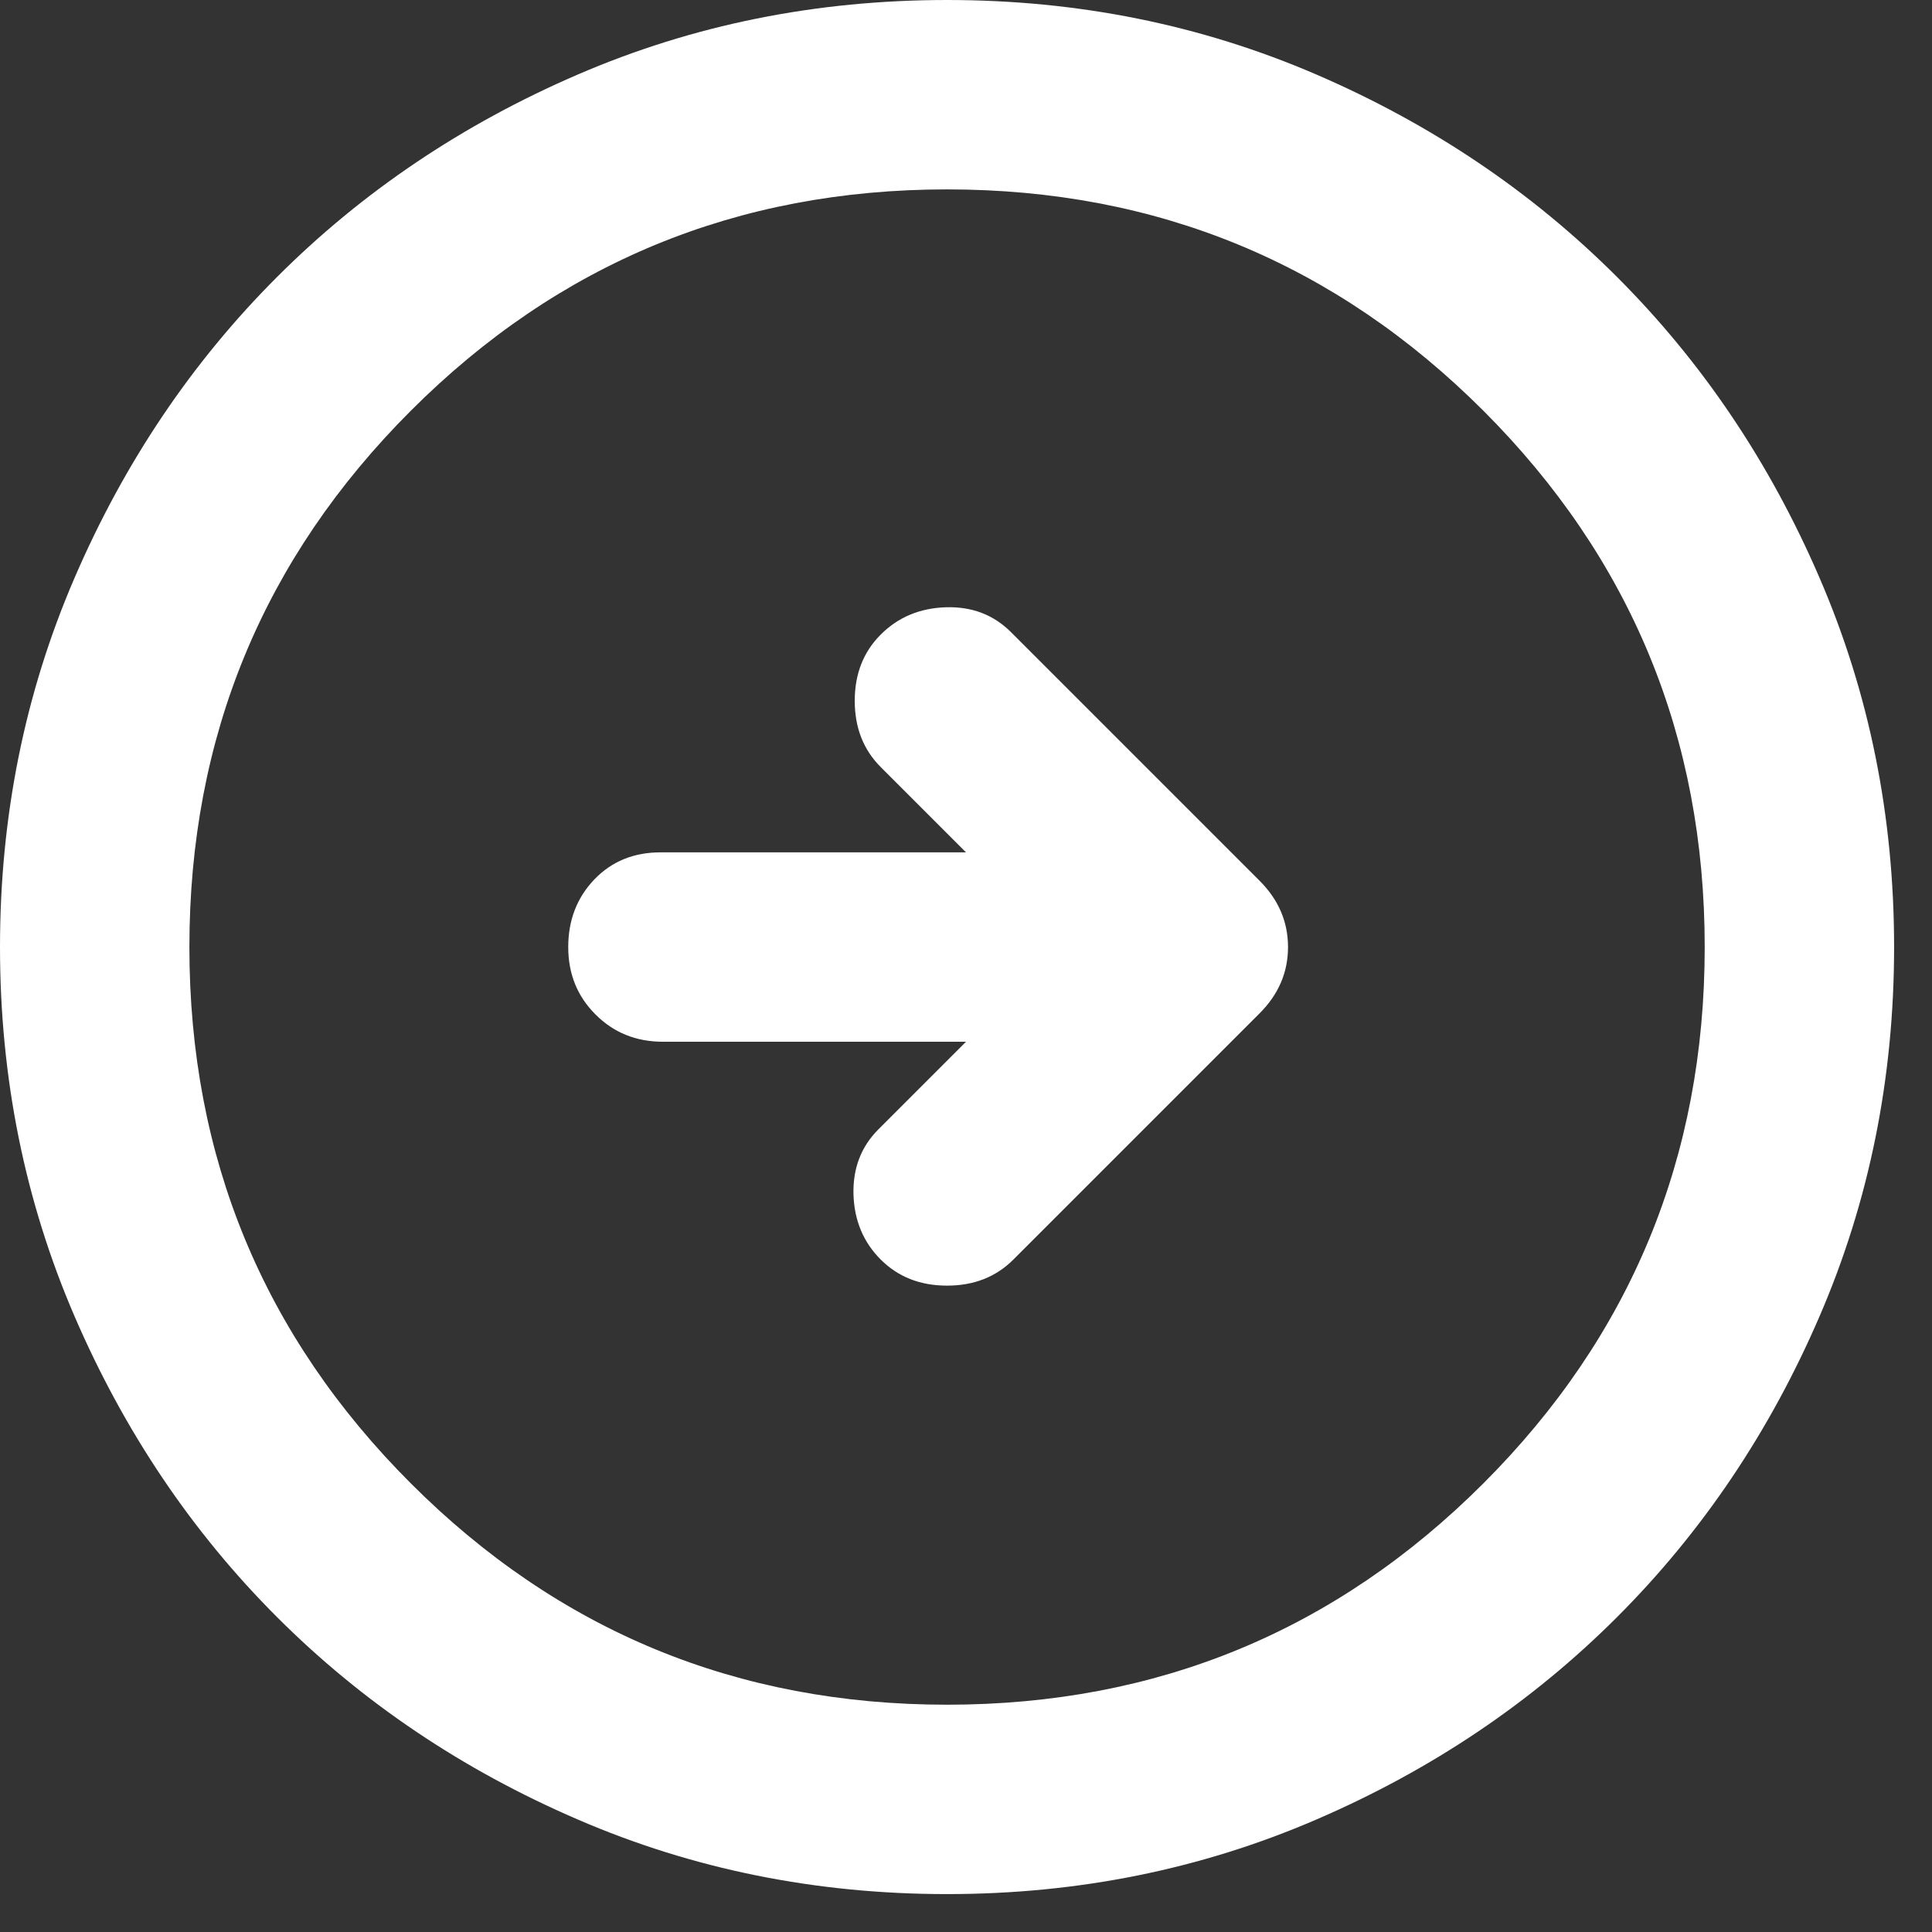
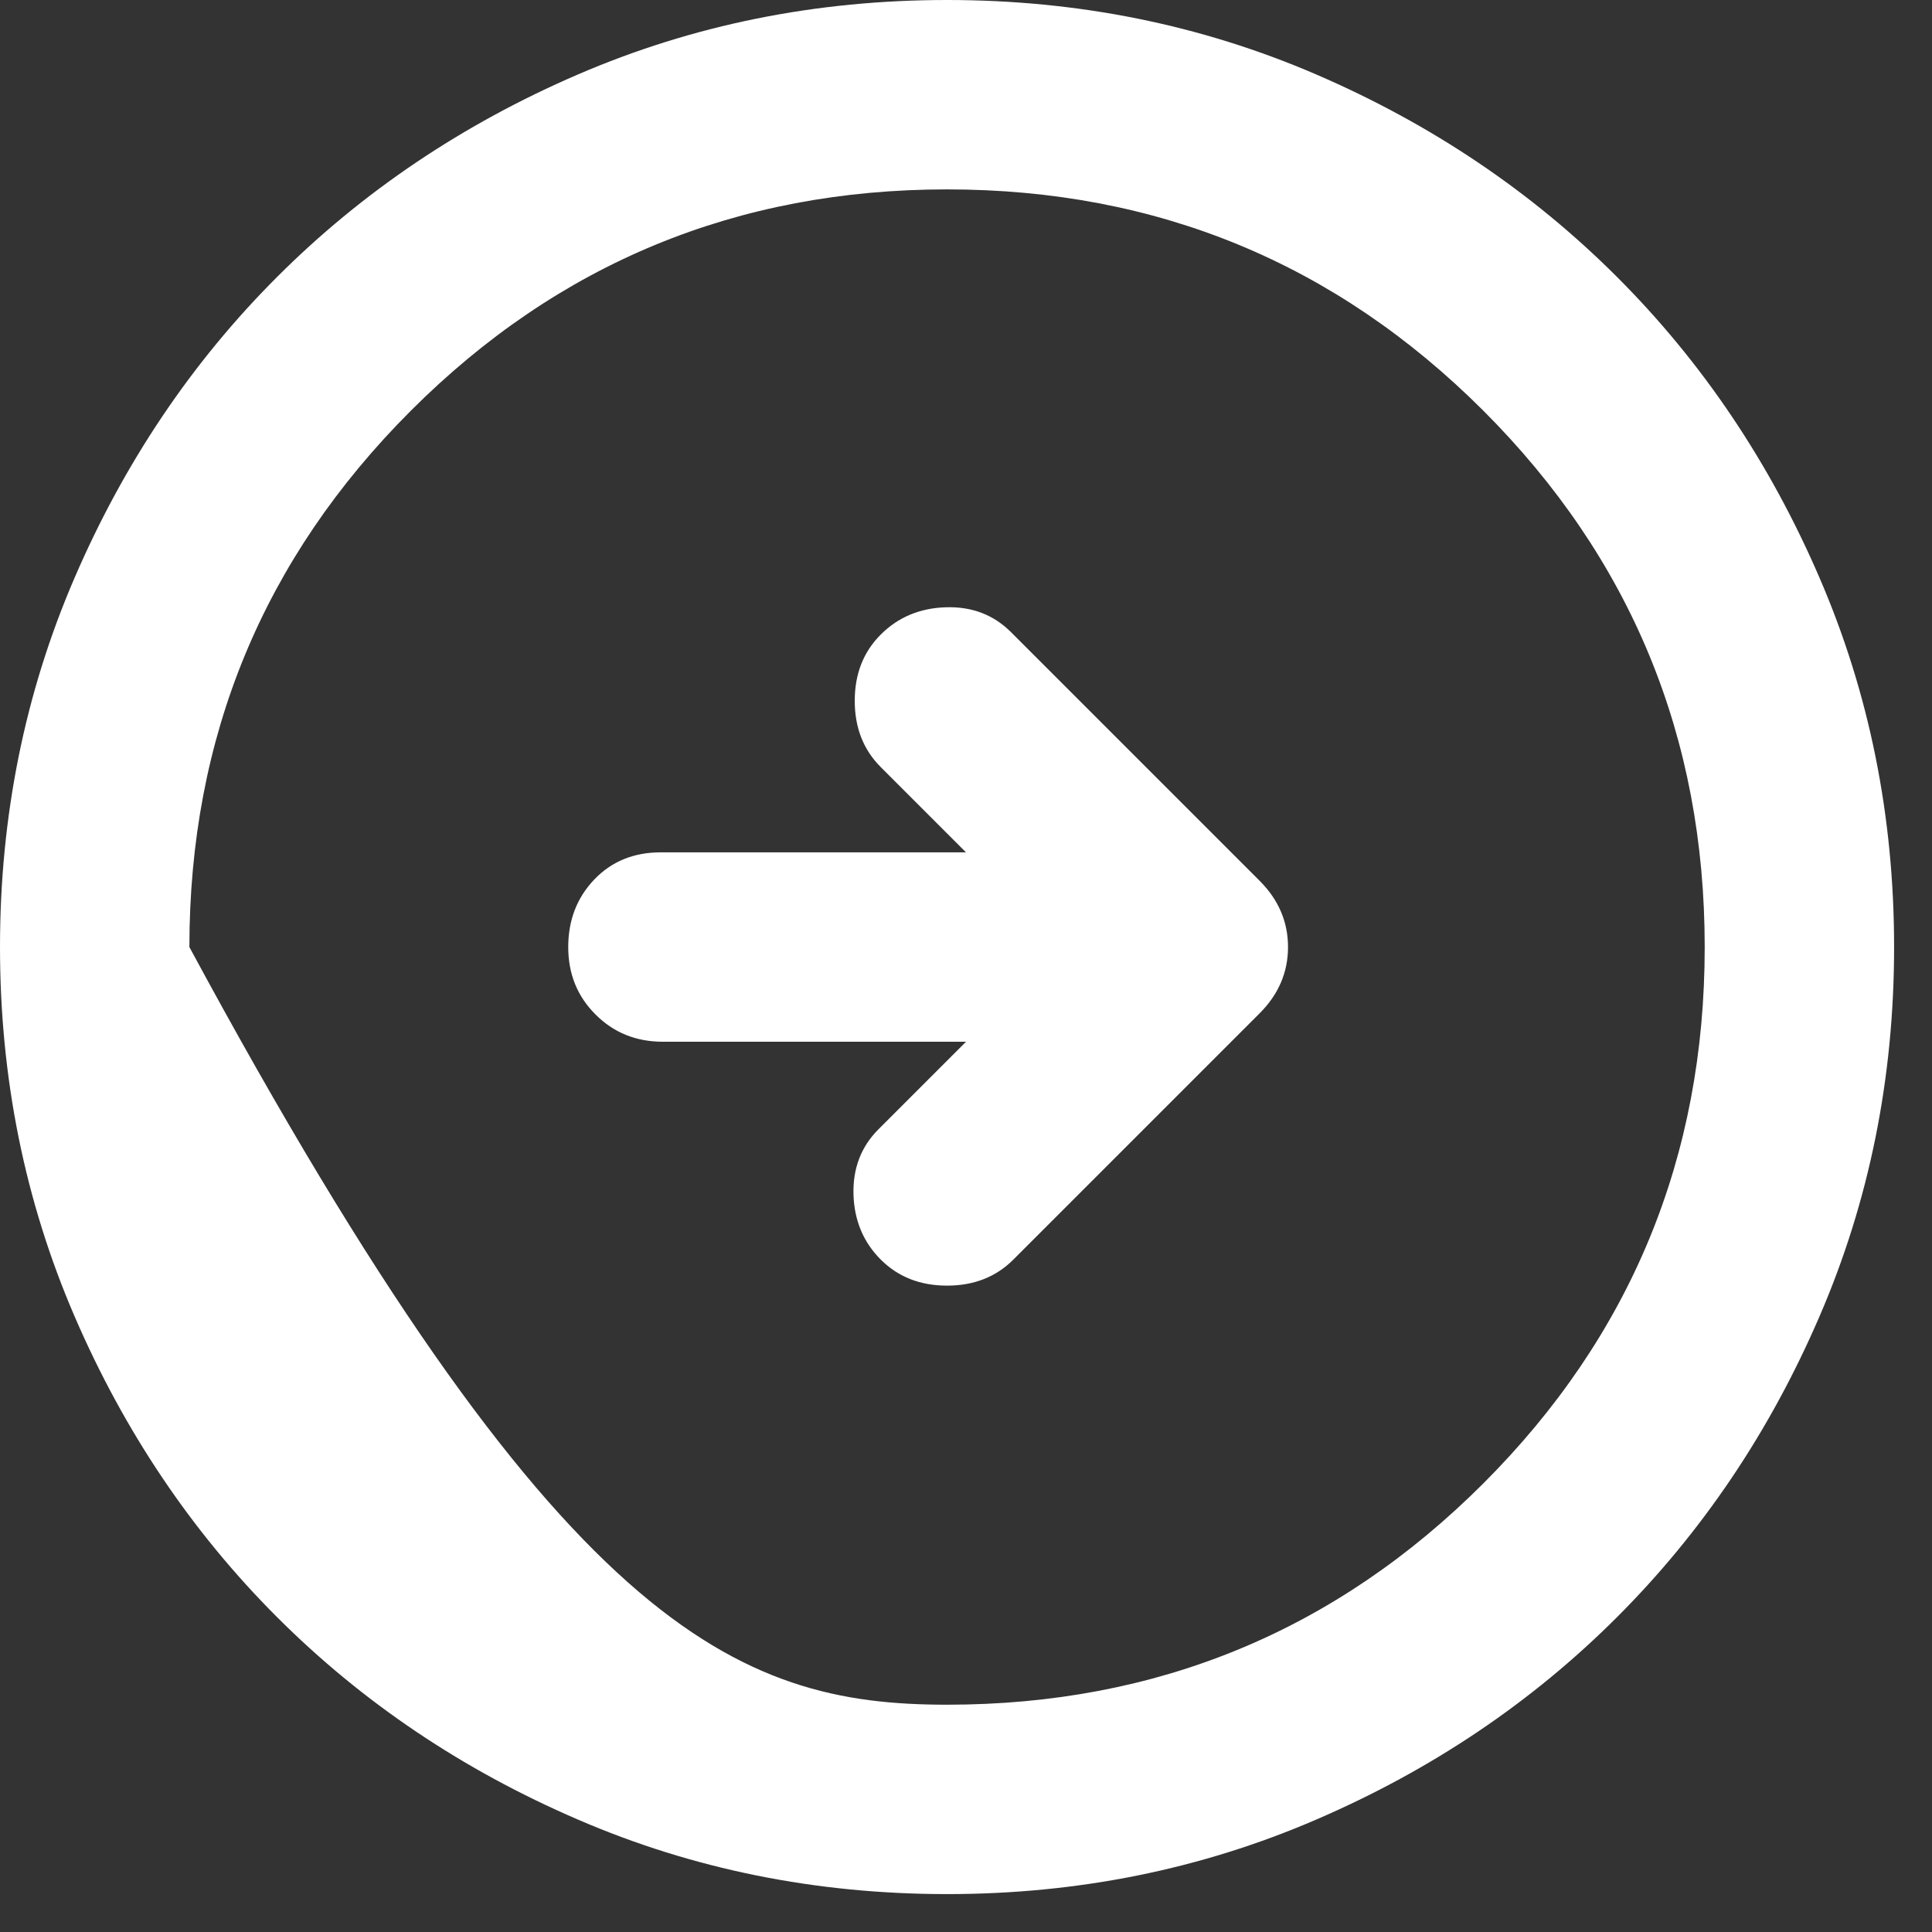
<svg xmlns="http://www.w3.org/2000/svg" width="34" height="34" viewBox="0 0 34 34" fill="none">
  <rect x="0" y="0" width="34" height="34" fill="#333333" stroke="none" />
-   <path d="M17.833 22.167L22.167 17.833C22.5 17.5 22.667 17.111 22.667 16.667C22.667 16.222 22.5 15.833 22.167 15.5L17.792 11.125C17.486 10.819 17.104 10.673 16.647 10.687C16.188 10.701 15.806 10.861 15.5 11.167C15.194 11.472 15.042 11.861 15.042 12.333C15.042 12.806 15.194 13.194 15.5 13.5L17 15H11.625C11.153 15 10.764 15.159 10.458 15.478C10.153 15.798 10 16.194 10 16.667C10 17.139 10.16 17.534 10.48 17.853C10.799 18.173 11.194 18.333 11.667 18.333H17L15.458 19.875C15.153 20.181 15.007 20.563 15.02 21.022C15.034 21.479 15.194 21.861 15.5 22.167C15.806 22.472 16.194 22.625 16.667 22.625C17.139 22.625 17.528 22.472 17.833 22.167ZM16.667 33.333C14.361 33.333 12.194 32.896 10.167 32.02C8.139 31.146 6.375 29.958 4.875 28.458C3.375 26.958 2.188 25.194 1.313 23.167C0.438 21.139 0 18.972 0 16.667C0 14.361 0.438 12.194 1.313 10.167C2.188 8.139 3.375 6.375 4.875 4.875C6.375 3.375 8.139 2.187 10.167 1.312C12.194 0.437 14.361 0 16.667 0C18.972 0 21.139 0.437 23.167 1.312C25.194 2.187 26.958 3.375 28.458 4.875C29.958 6.375 31.146 8.139 32.02 10.167C32.896 12.194 33.333 14.361 33.333 16.667C33.333 18.972 32.896 21.139 32.02 23.167C31.146 25.194 29.958 26.958 28.458 28.458C26.958 29.958 25.194 31.146 23.167 32.02C21.139 32.896 18.972 33.333 16.667 33.333ZM16.667 30C20.361 30 23.507 28.702 26.105 26.105C28.702 23.507 30 20.361 30 16.667C30 12.972 28.702 9.826 26.105 7.228C23.507 4.632 20.361 3.333 16.667 3.333C12.972 3.333 9.827 4.632 7.23 7.228C4.632 9.826 3.333 12.972 3.333 16.667C3.333 20.361 4.632 23.507 7.23 26.105C9.827 28.702 12.972 30 16.667 30Z" fill="white" />
+   <path d="M17.833 22.167L22.167 17.833C22.5 17.5 22.667 17.111 22.667 16.667C22.667 16.222 22.5 15.833 22.167 15.5L17.792 11.125C17.486 10.819 17.104 10.673 16.647 10.687C16.188 10.701 15.806 10.861 15.5 11.167C15.194 11.472 15.042 11.861 15.042 12.333C15.042 12.806 15.194 13.194 15.5 13.5L17 15H11.625C11.153 15 10.764 15.159 10.458 15.478C10.153 15.798 10 16.194 10 16.667C10 17.139 10.16 17.534 10.48 17.853C10.799 18.173 11.194 18.333 11.667 18.333H17L15.458 19.875C15.153 20.181 15.007 20.563 15.02 21.022C15.034 21.479 15.194 21.861 15.5 22.167C15.806 22.472 16.194 22.625 16.667 22.625C17.139 22.625 17.528 22.472 17.833 22.167ZM16.667 33.333C14.361 33.333 12.194 32.896 10.167 32.02C8.139 31.146 6.375 29.958 4.875 28.458C3.375 26.958 2.188 25.194 1.313 23.167C0.438 21.139 0 18.972 0 16.667C0 14.361 0.438 12.194 1.313 10.167C2.188 8.139 3.375 6.375 4.875 4.875C6.375 3.375 8.139 2.187 10.167 1.312C12.194 0.437 14.361 0 16.667 0C18.972 0 21.139 0.437 23.167 1.312C25.194 2.187 26.958 3.375 28.458 4.875C29.958 6.375 31.146 8.139 32.02 10.167C32.896 12.194 33.333 14.361 33.333 16.667C33.333 18.972 32.896 21.139 32.02 23.167C31.146 25.194 29.958 26.958 28.458 28.458C26.958 29.958 25.194 31.146 23.167 32.02C21.139 32.896 18.972 33.333 16.667 33.333ZM16.667 30C20.361 30 23.507 28.702 26.105 26.105C28.702 23.507 30 20.361 30 16.667C30 12.972 28.702 9.826 26.105 7.228C23.507 4.632 20.361 3.333 16.667 3.333C12.972 3.333 9.827 4.632 7.23 7.228C4.632 9.826 3.333 12.972 3.333 16.667C9.827 28.702 12.972 30 16.667 30Z" fill="white" />
</svg>